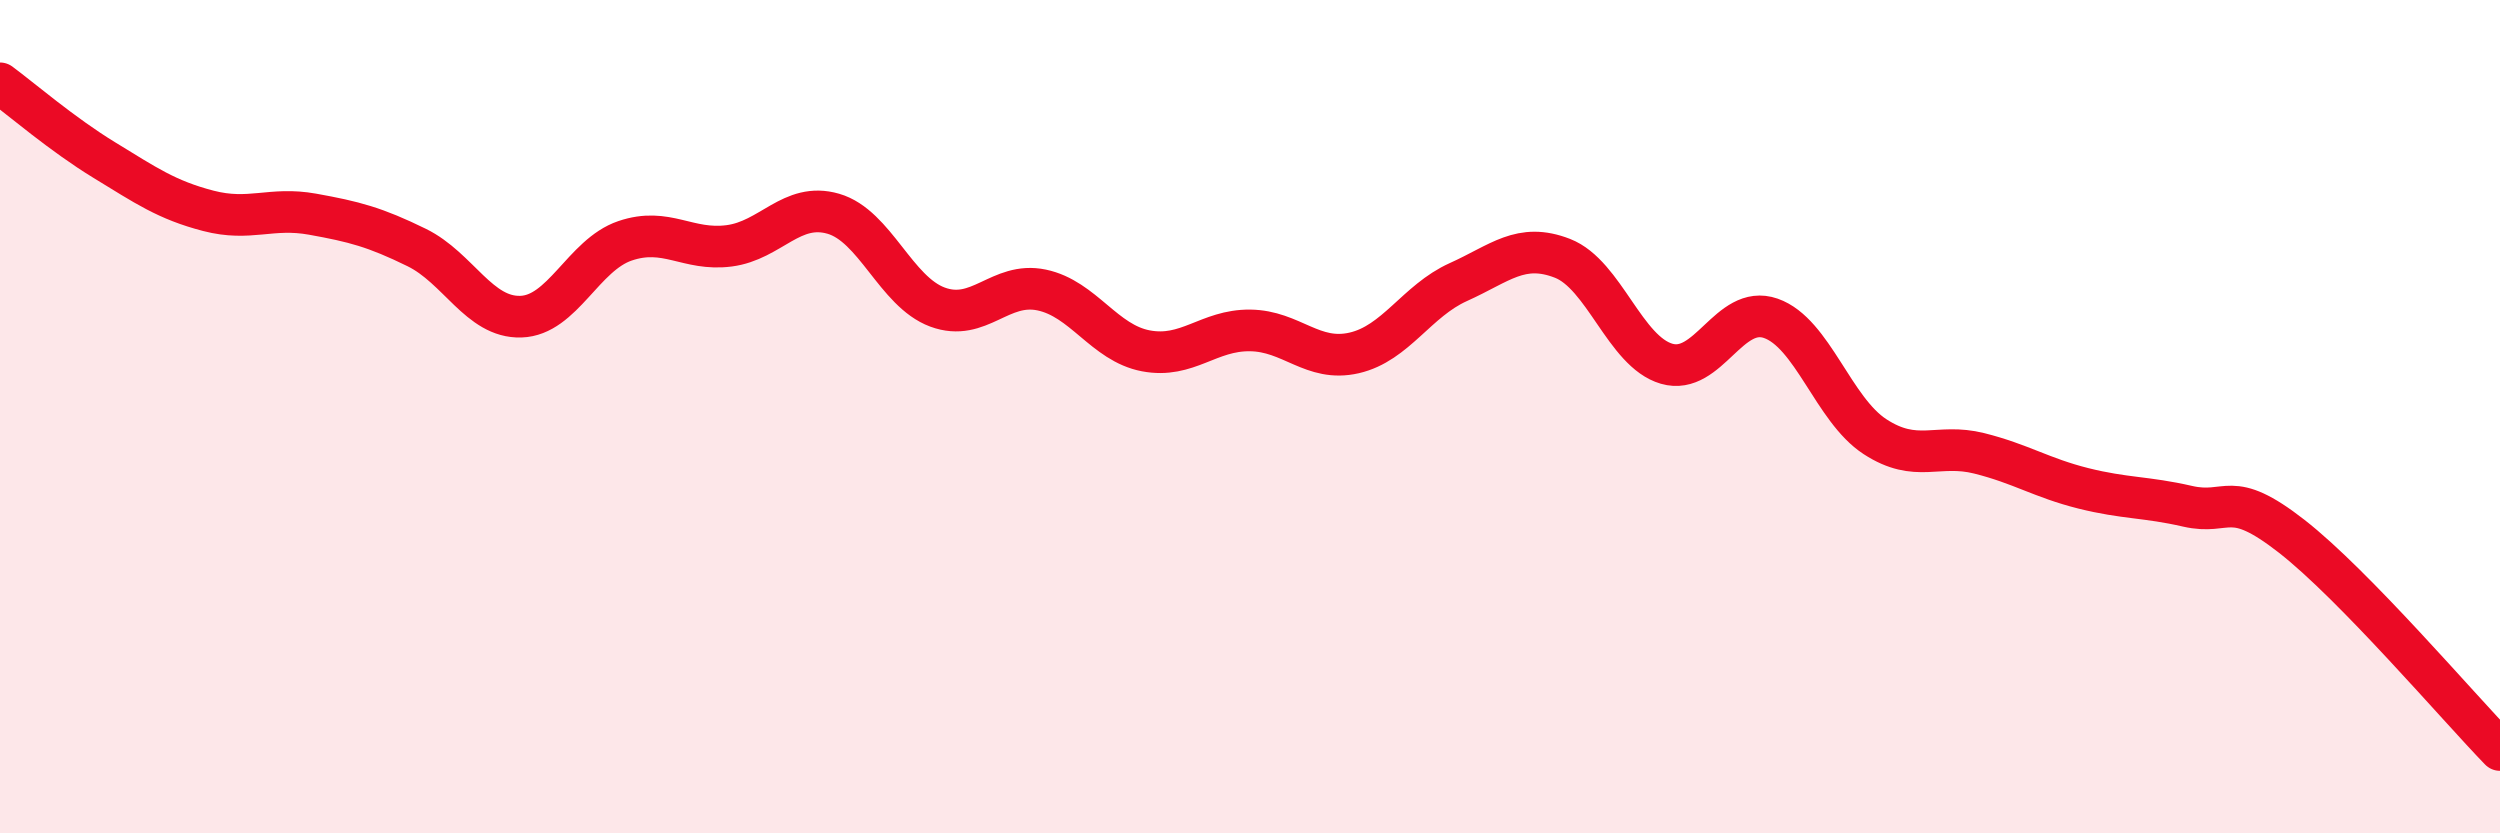
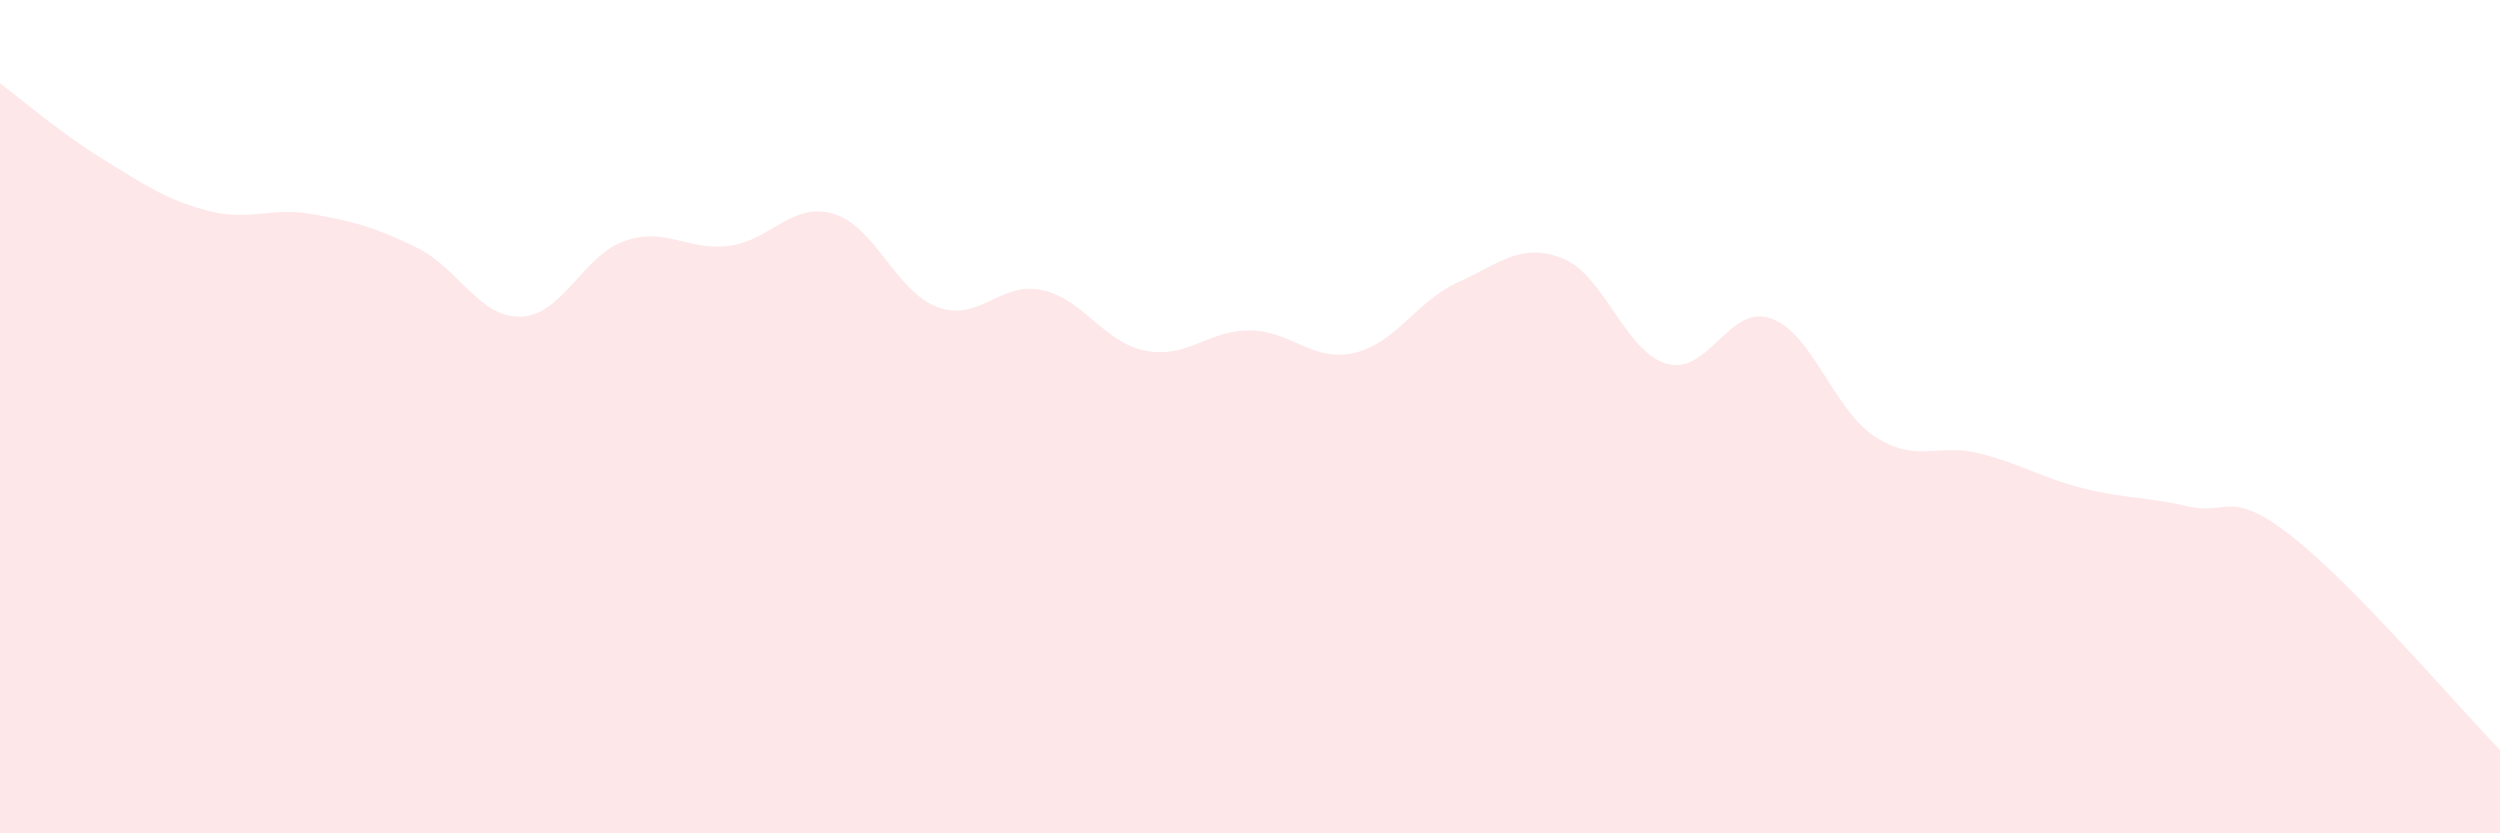
<svg xmlns="http://www.w3.org/2000/svg" width="60" height="20" viewBox="0 0 60 20">
  <path d="M 0,2 C 0.5,2.37 1.5,3.23 2.5,3.84 C 3.5,4.45 4,4.8 5,5.06 C 6,5.32 6.5,4.96 7.5,5.14 C 8.5,5.32 9,5.45 10,5.94 C 11,6.43 11.5,7.63 12.5,7.6 C 13.5,7.57 14,6.12 15,5.78 C 16,5.44 16.5,6.03 17.5,5.9 C 18.5,5.77 19,4.84 20,5.13 C 21,5.42 21.5,7 22.5,7.37 C 23.5,7.74 24,6.75 25,6.96 C 26,7.17 26.5,8.23 27.5,8.42 C 28.5,8.61 29,7.92 30,7.93 C 31,7.94 31.5,8.7 32.5,8.47 C 33.5,8.24 34,7.22 35,6.77 C 36,6.32 36.5,5.81 37.5,6.2 C 38.5,6.59 39,8.44 40,8.73 C 41,9.02 41.5,7.29 42.5,7.64 C 43.5,7.99 44,9.83 45,10.48 C 46,11.13 46.5,10.63 47.5,10.88 C 48.5,11.13 49,11.47 50,11.72 C 51,11.97 51.5,11.92 52.5,12.15 C 53.5,12.38 53.5,11.7 55,12.87 C 56.5,14.04 59,16.97 60,18L60 20L0 20Z" fill="#EB0A25" opacity="0.1" stroke-linecap="round" stroke-linejoin="round" />
-   <path d="M 0,2 C 0.5,2.37 1.5,3.23 2.5,3.84 C 3.5,4.45 4,4.8 5,5.06 C 6,5.32 6.5,4.96 7.5,5.14 C 8.5,5.32 9,5.45 10,5.94 C 11,6.43 11.5,7.63 12.5,7.6 C 13.5,7.57 14,6.12 15,5.78 C 16,5.44 16.5,6.03 17.5,5.9 C 18.5,5.77 19,4.84 20,5.13 C 21,5.42 21.5,7 22.5,7.37 C 23.5,7.74 24,6.75 25,6.96 C 26,7.17 26.5,8.23 27.5,8.42 C 28.5,8.61 29,7.92 30,7.93 C 31,7.94 31.5,8.7 32.5,8.47 C 33.5,8.24 34,7.22 35,6.77 C 36,6.32 36.5,5.81 37.5,6.2 C 38.5,6.59 39,8.44 40,8.73 C 41,9.02 41.5,7.29 42.5,7.64 C 43.5,7.99 44,9.83 45,10.48 C 46,11.13 46.5,10.63 47.5,10.88 C 48.5,11.13 49,11.47 50,11.72 C 51,11.97 51.5,11.92 52.5,12.15 C 53.5,12.38 53.5,11.7 55,12.87 C 56.5,14.04 59,16.97 60,18" stroke="#EB0A25" stroke-width="1" fill="none" stroke-linecap="round" stroke-linejoin="round" />
</svg>